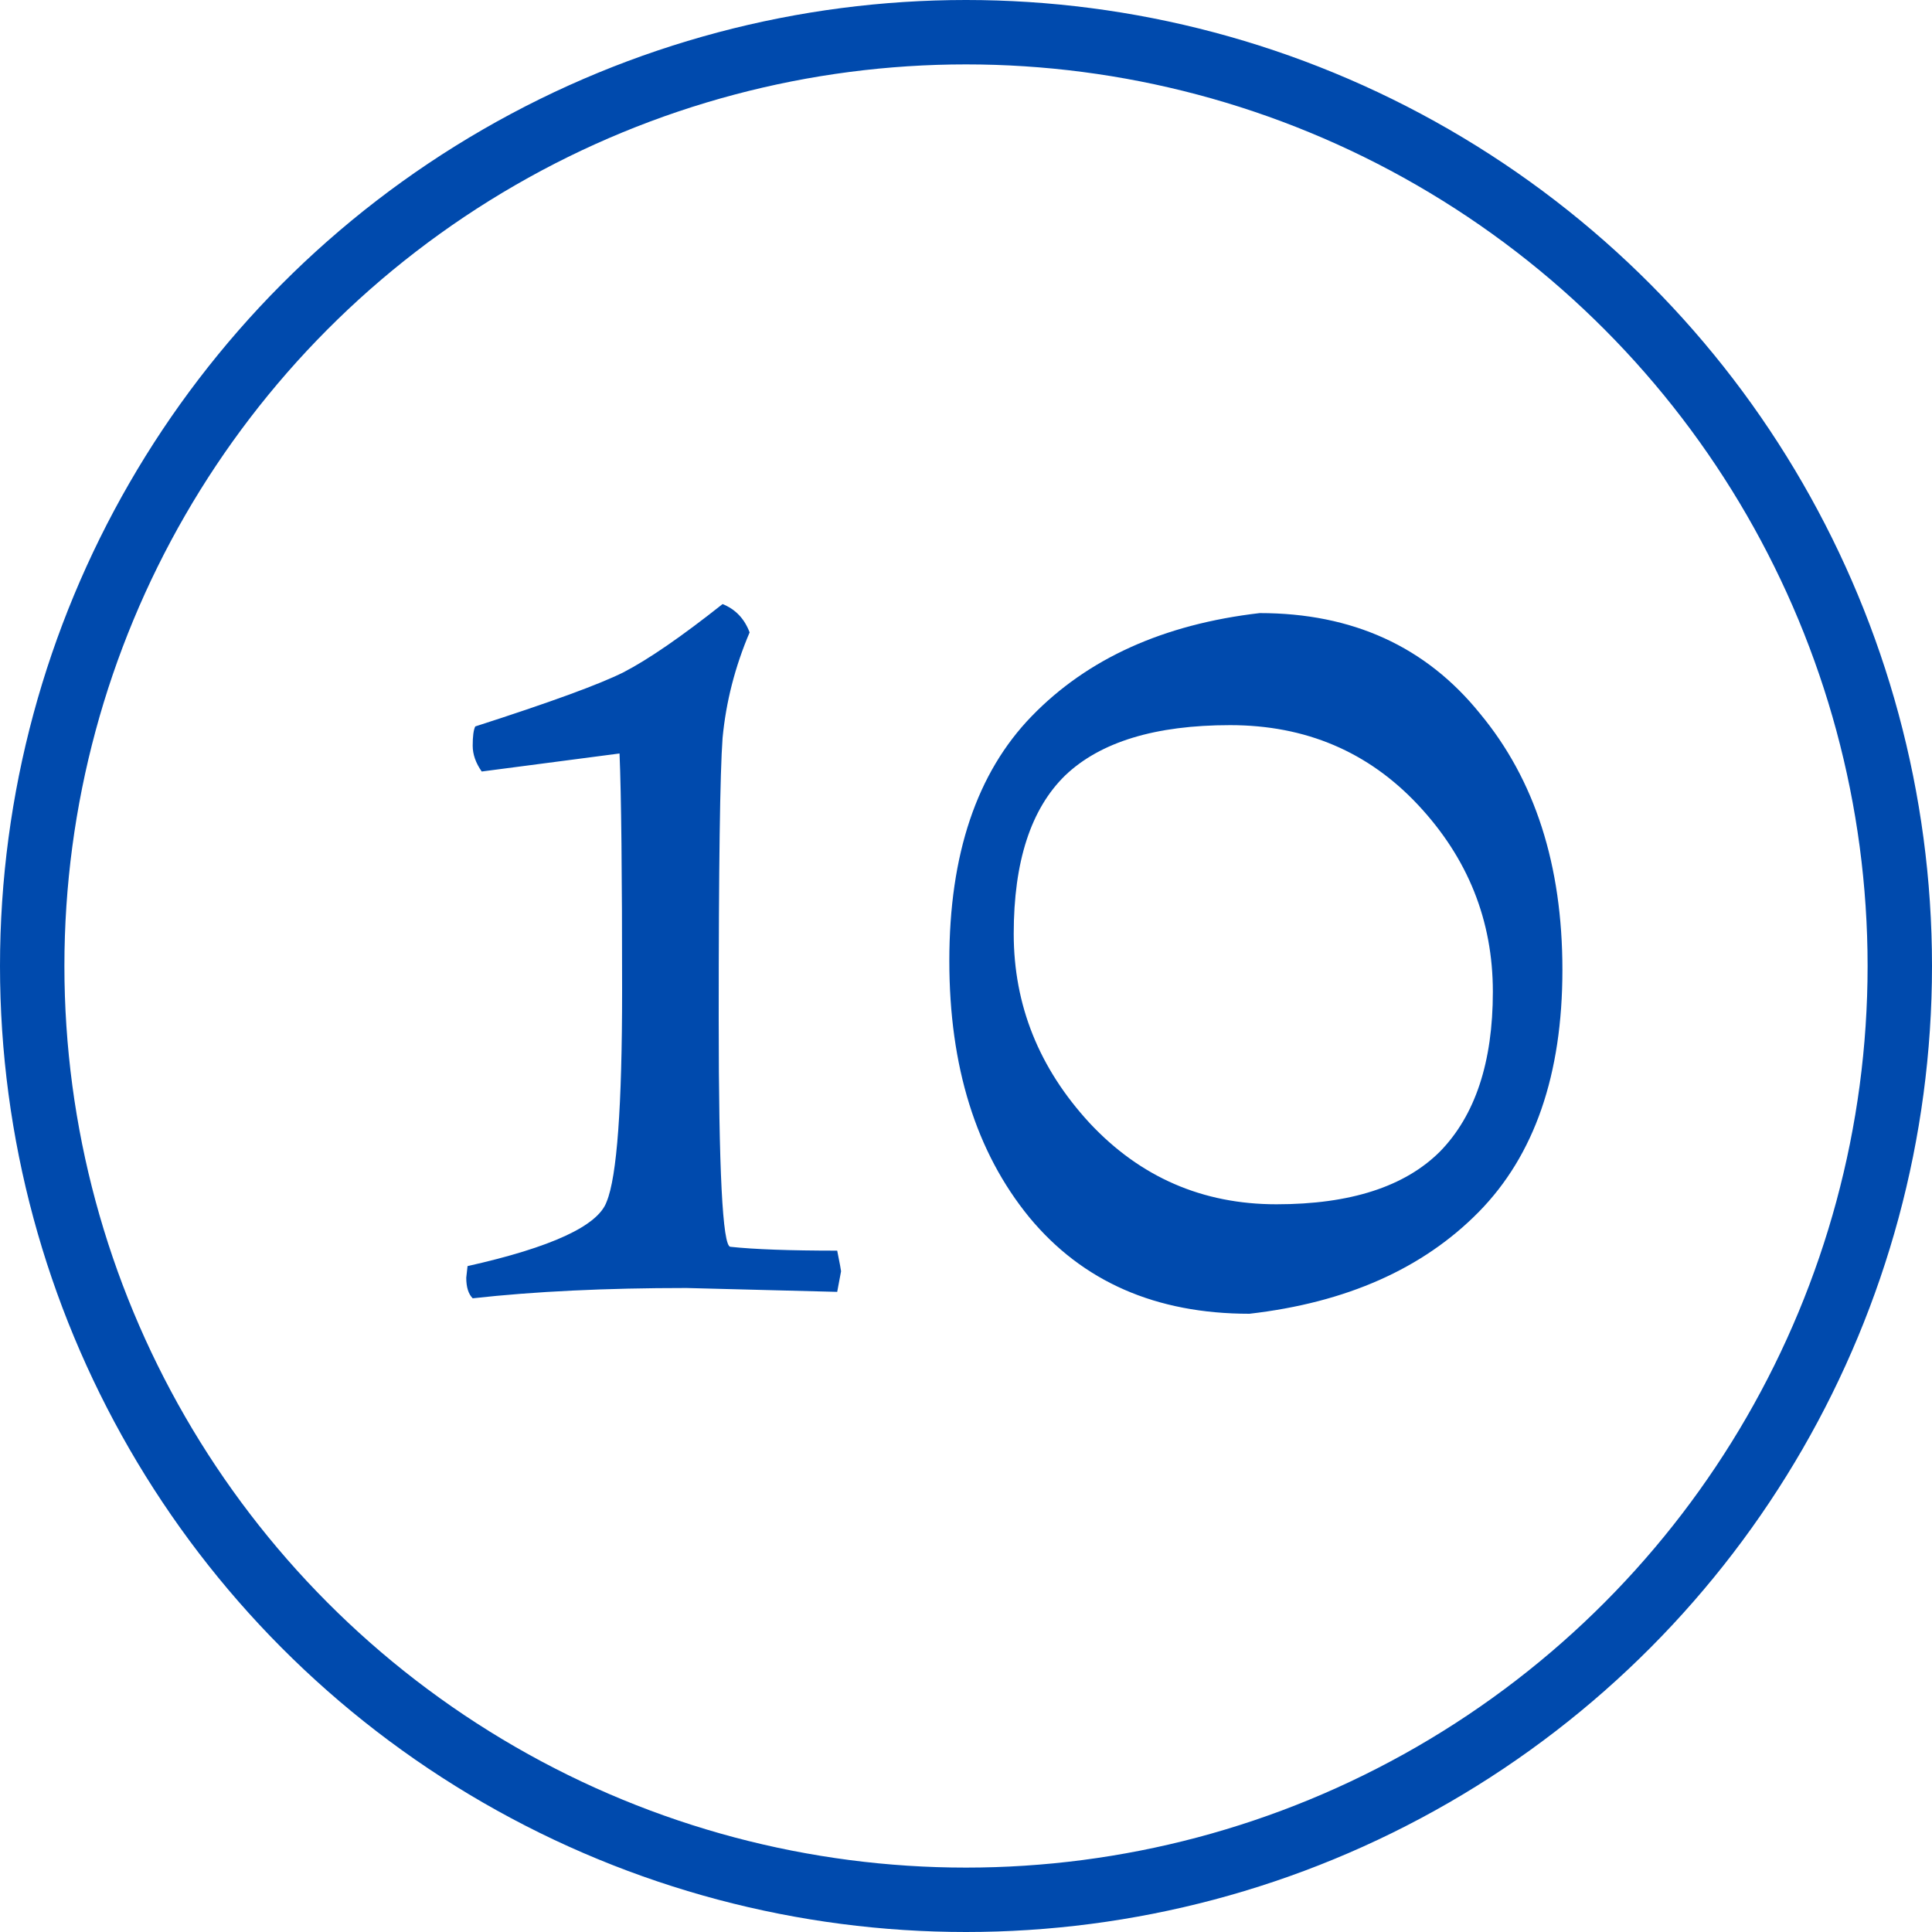
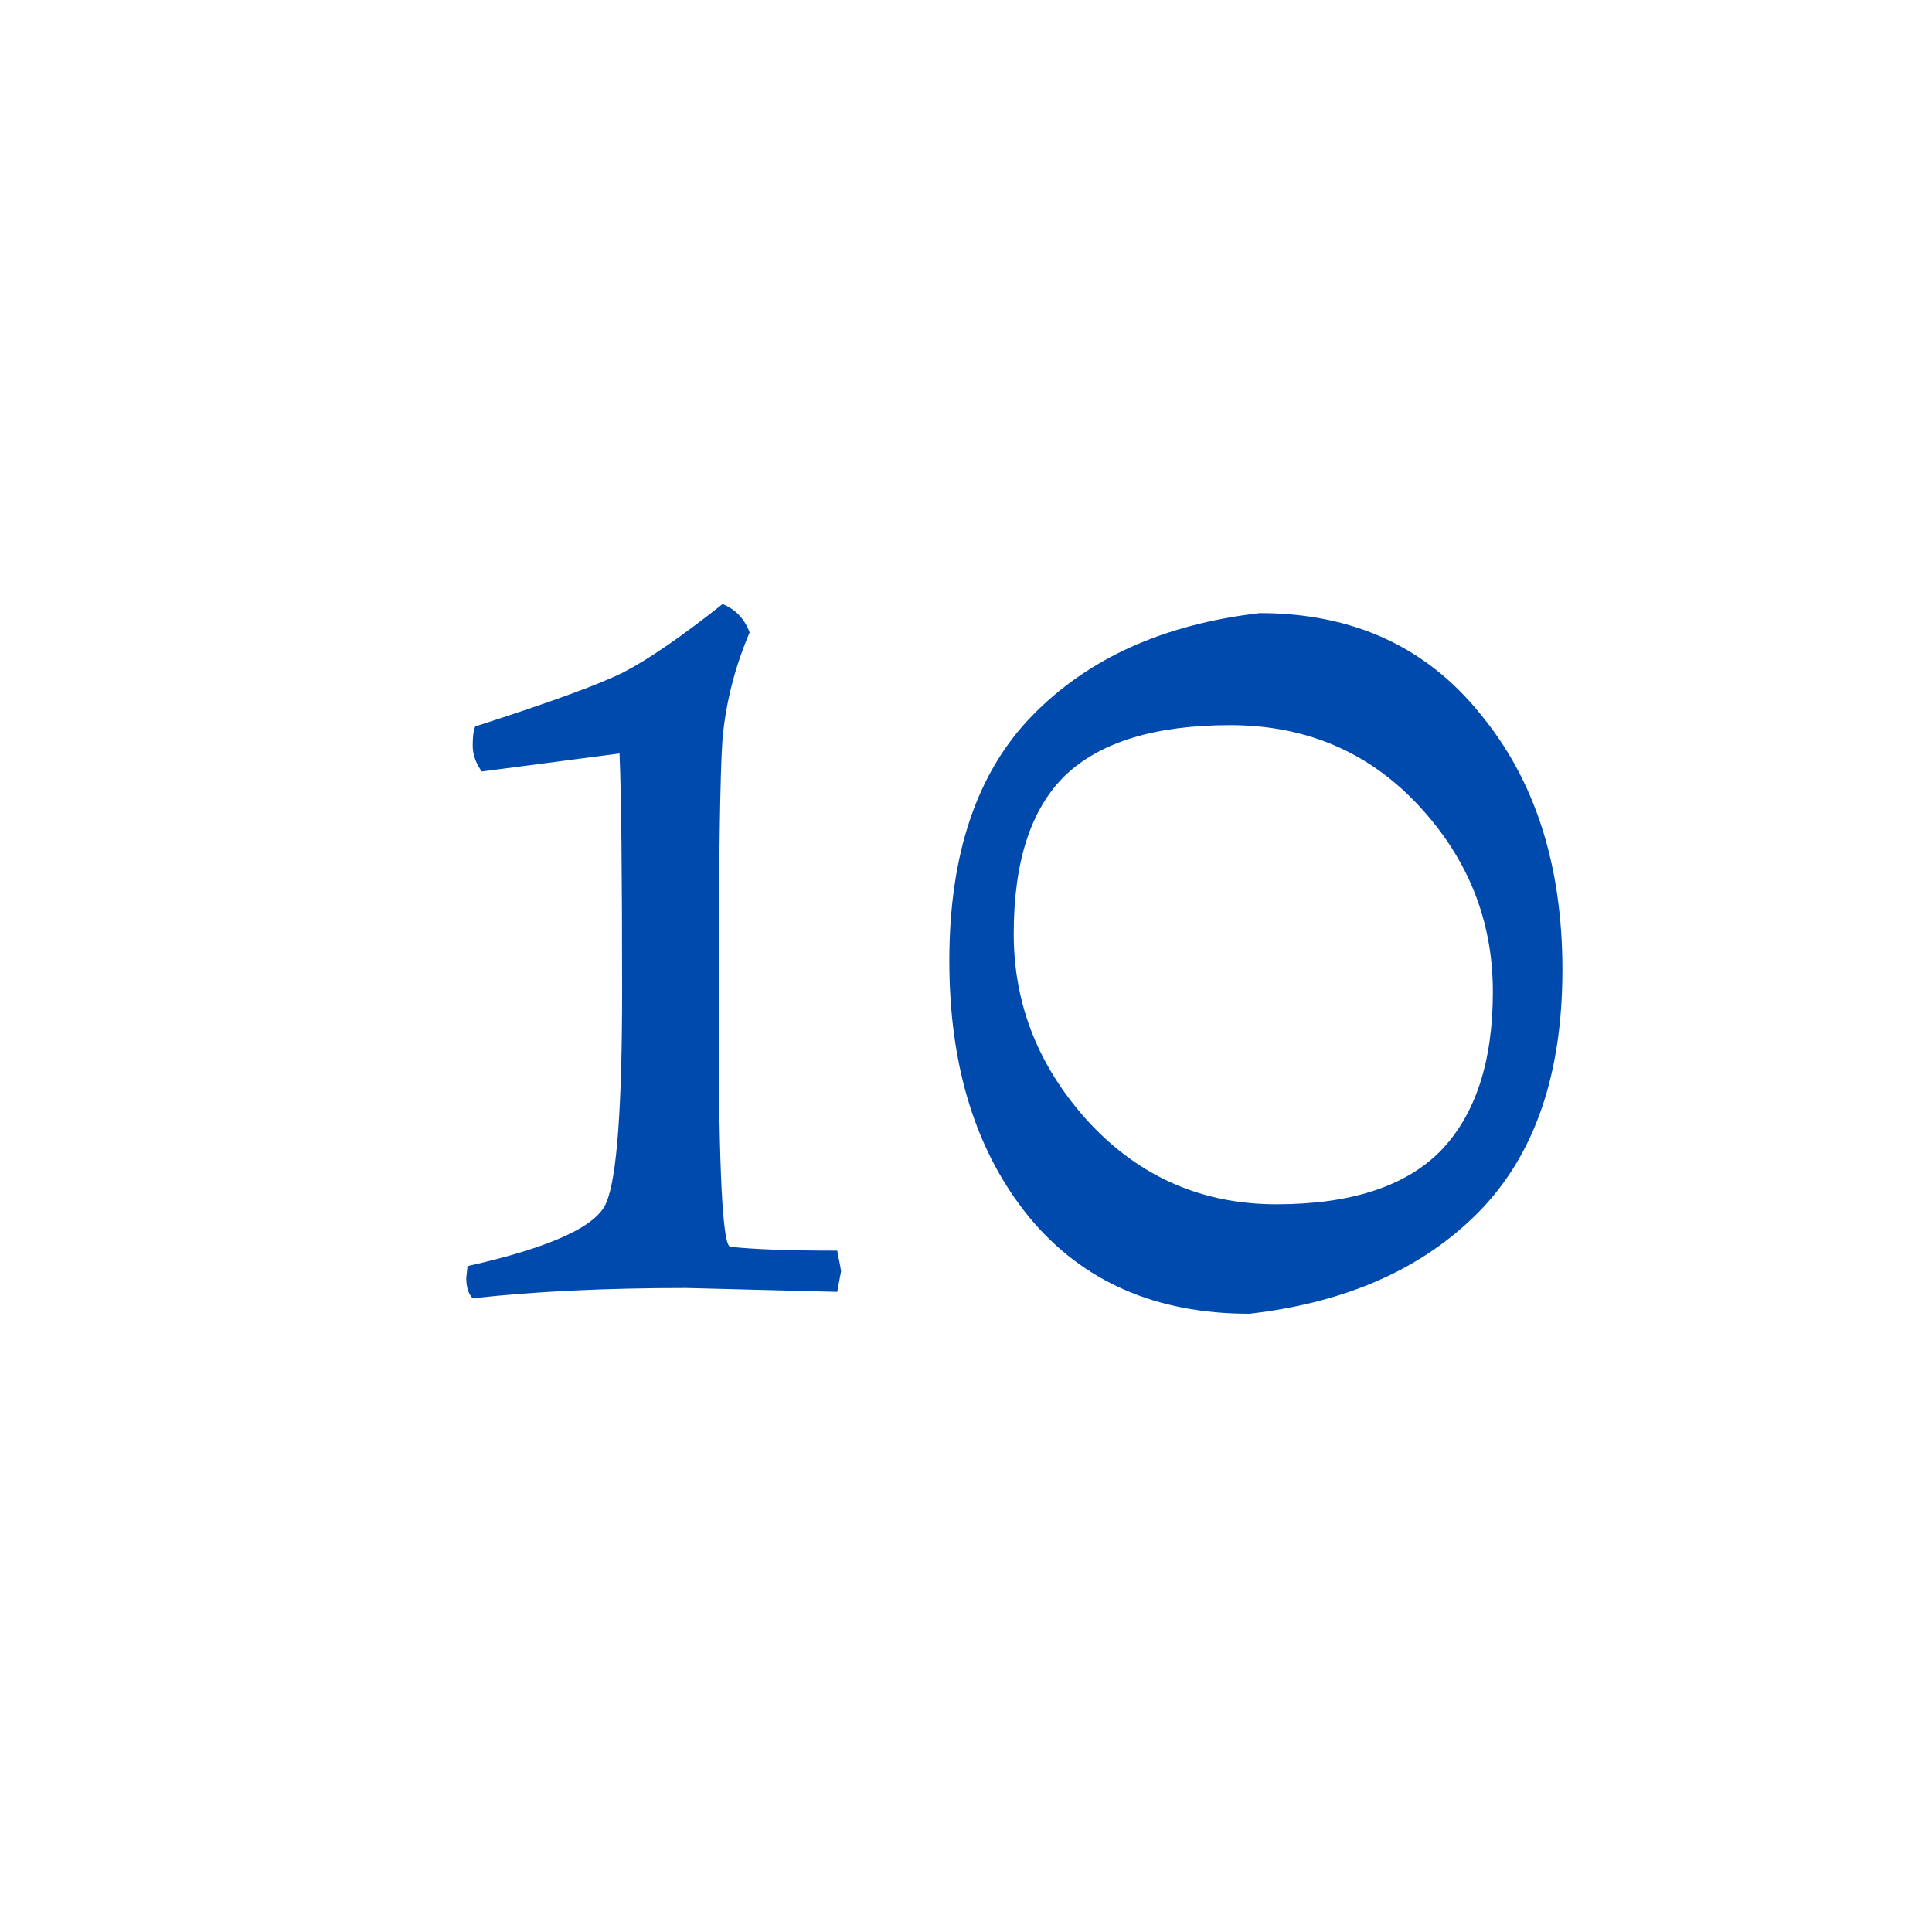
<svg xmlns="http://www.w3.org/2000/svg" width="30" height="30" viewBox="0 0 30 30" fill="none">
-   <circle cx="15" cy="15" r="14.5" stroke="#004AAD" />
  <path d="M11.22 9.38C11.42 9.46 11.56 9.607 11.64 9.82C11.413 10.353 11.273 10.9 11.22 11.46C11.18 12.007 11.16 13.46 11.16 15.82C11.16 18.167 11.22 19.347 11.34 19.36C11.713 19.4 12.267 19.42 13 19.42C13.04 19.62 13.06 19.727 13.06 19.74L13 20.06L10.66 20C9.407 20 8.3 20.053 7.34 20.16C7.273 20.093 7.24 19.987 7.24 19.84L7.26 19.66C8.567 19.367 9.287 19.033 9.42 18.66C9.58 18.273 9.66 17.18 9.66 15.38C9.66 13.567 9.647 12.34 9.62 11.7L7.48 11.98C7.387 11.847 7.34 11.713 7.34 11.58C7.34 11.433 7.353 11.333 7.38 11.28C8.54 10.907 9.307 10.627 9.68 10.44C10.067 10.24 10.58 9.887 11.22 9.38ZM19.561 9.52C21.001 9.52 22.141 10.04 22.981 11.08C23.834 12.107 24.261 13.433 24.261 15.06C24.261 16.687 23.827 17.94 22.961 18.82C22.094 19.7 20.907 20.227 19.401 20.4C17.947 20.4 16.807 19.9 15.981 18.9C15.154 17.887 14.741 16.56 14.741 14.92C14.741 13.267 15.167 12 16.021 11.12C16.887 10.227 18.067 9.693 19.561 9.52ZM19.101 11.26C17.941 11.26 17.087 11.52 16.541 12.04C16.007 12.56 15.741 13.38 15.741 14.5C15.741 15.607 16.134 16.587 16.921 17.44C17.707 18.28 18.674 18.7 19.821 18.7C20.967 18.7 21.814 18.427 22.361 17.88C22.907 17.32 23.181 16.493 23.181 15.4C23.181 14.293 22.794 13.327 22.021 12.5C21.247 11.673 20.274 11.26 19.101 11.26Z" fill="#004AAD" />
</svg>